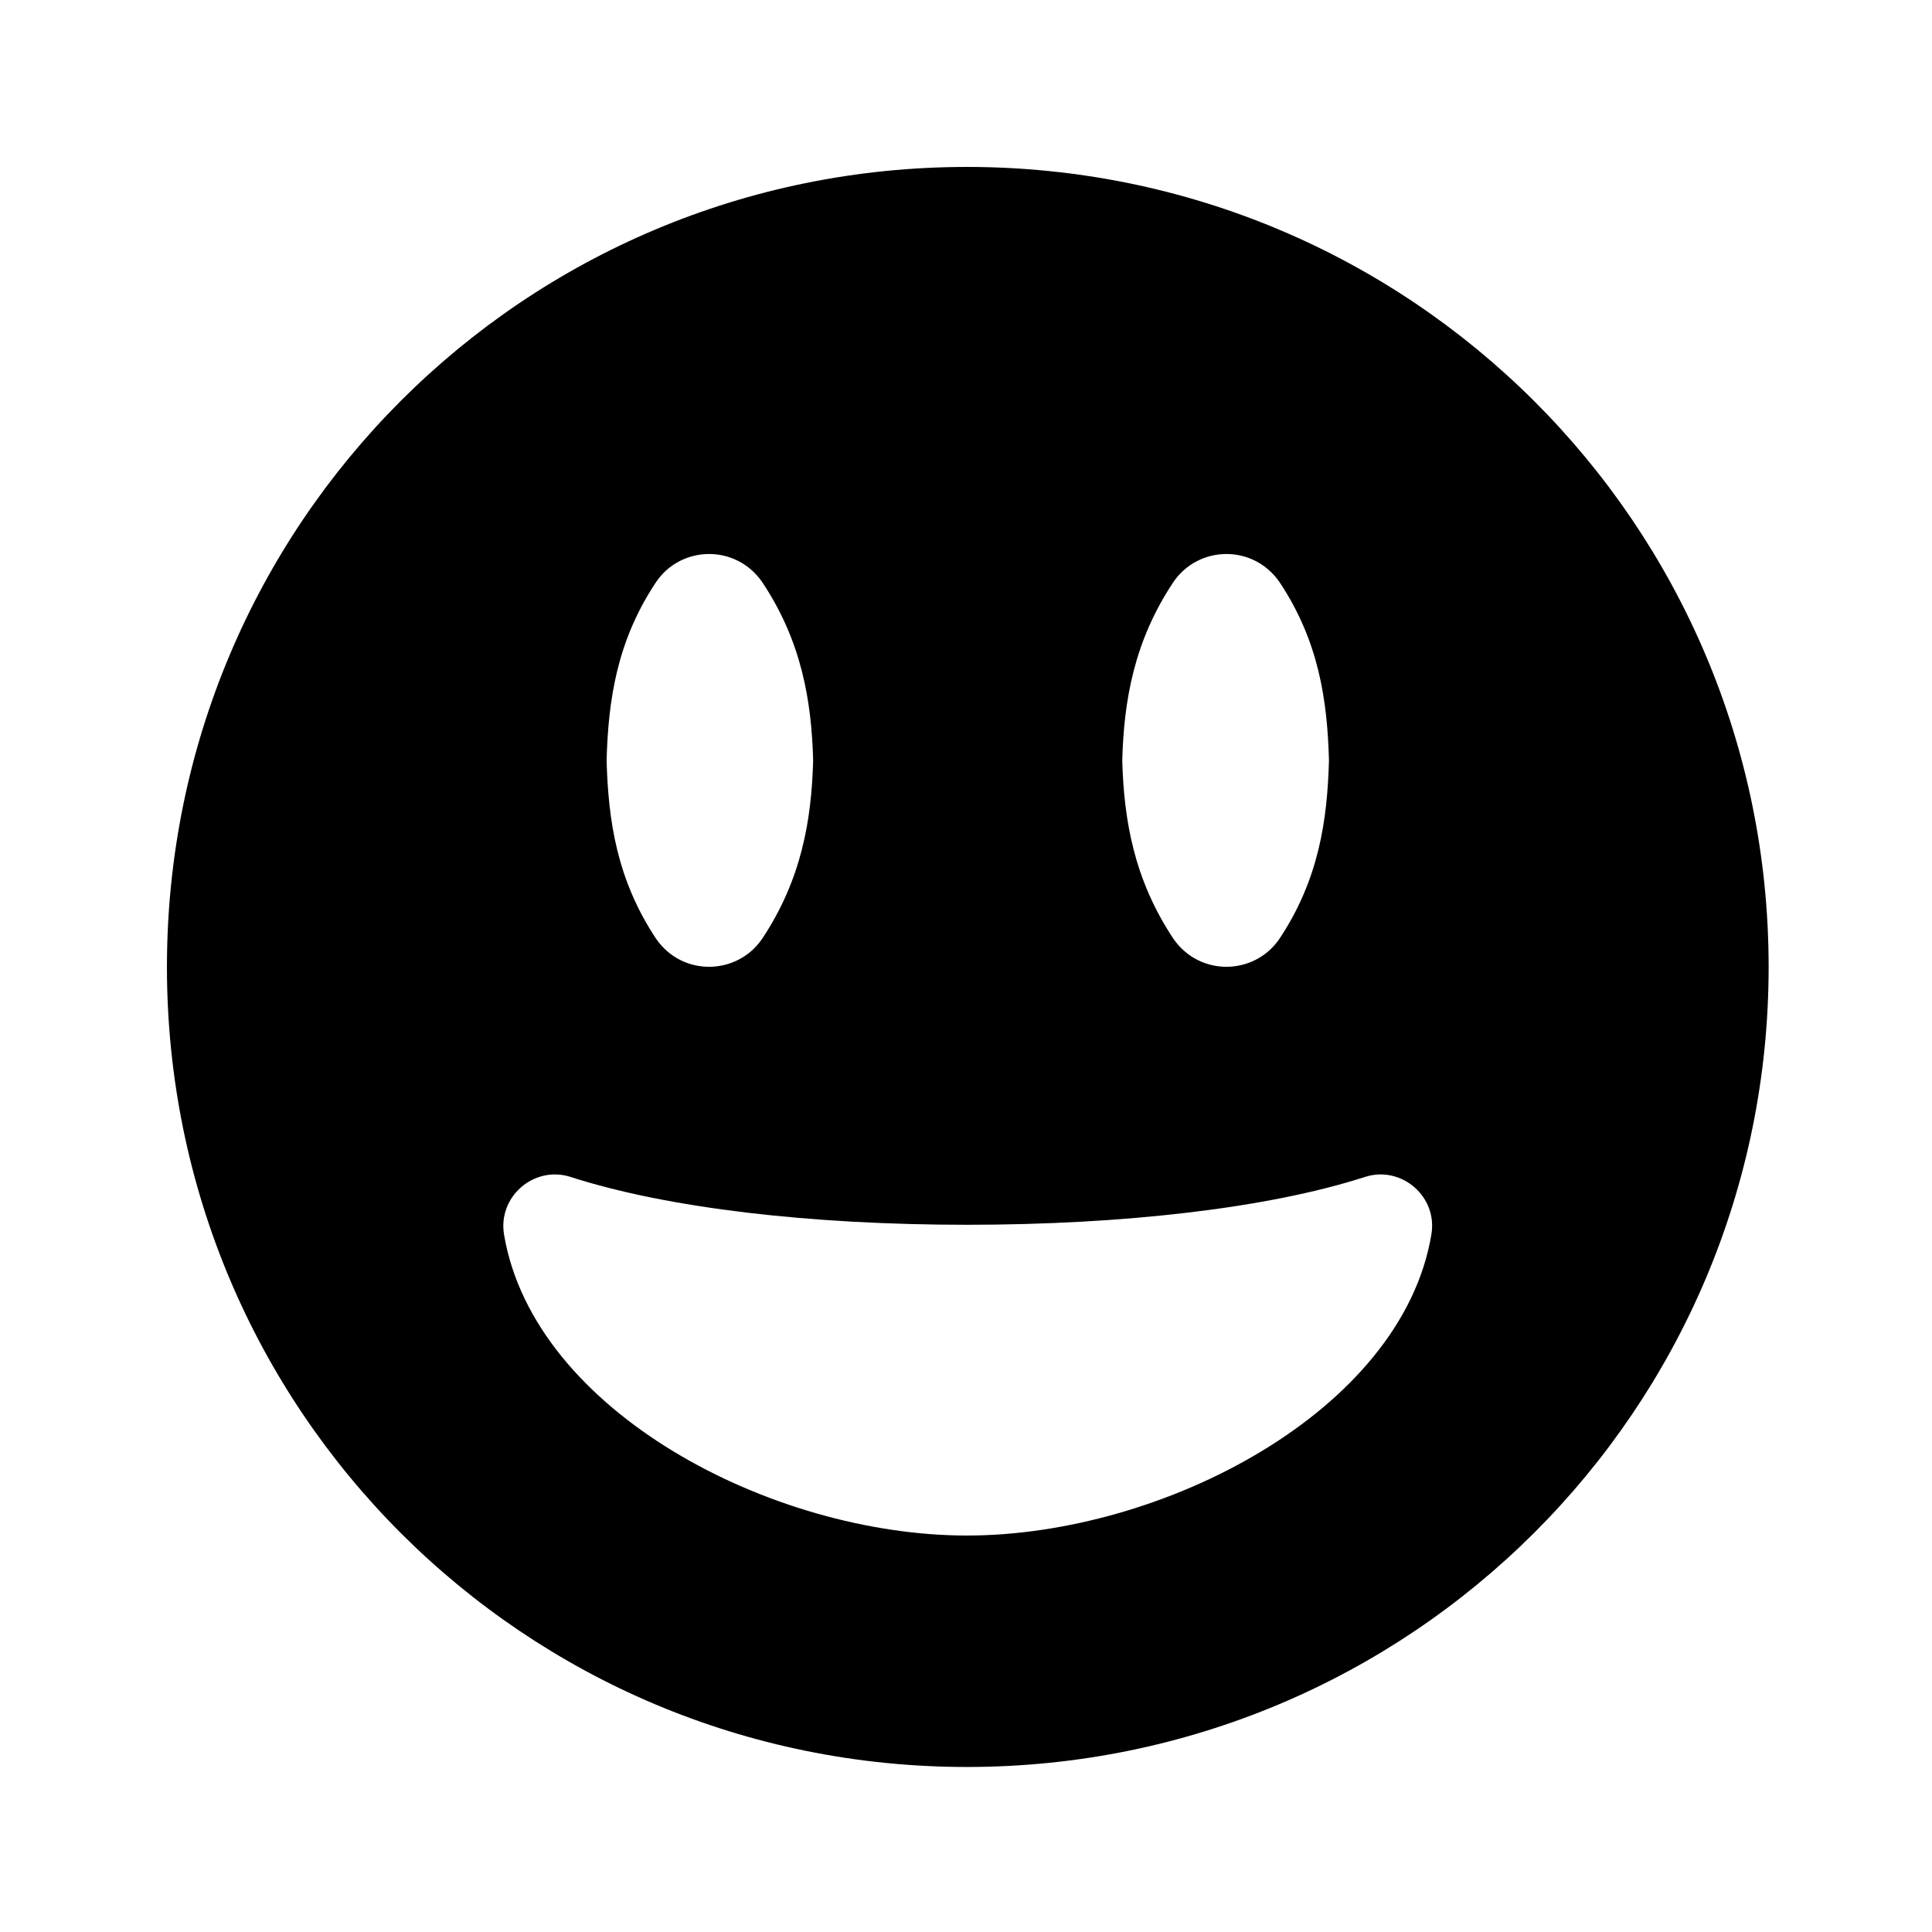
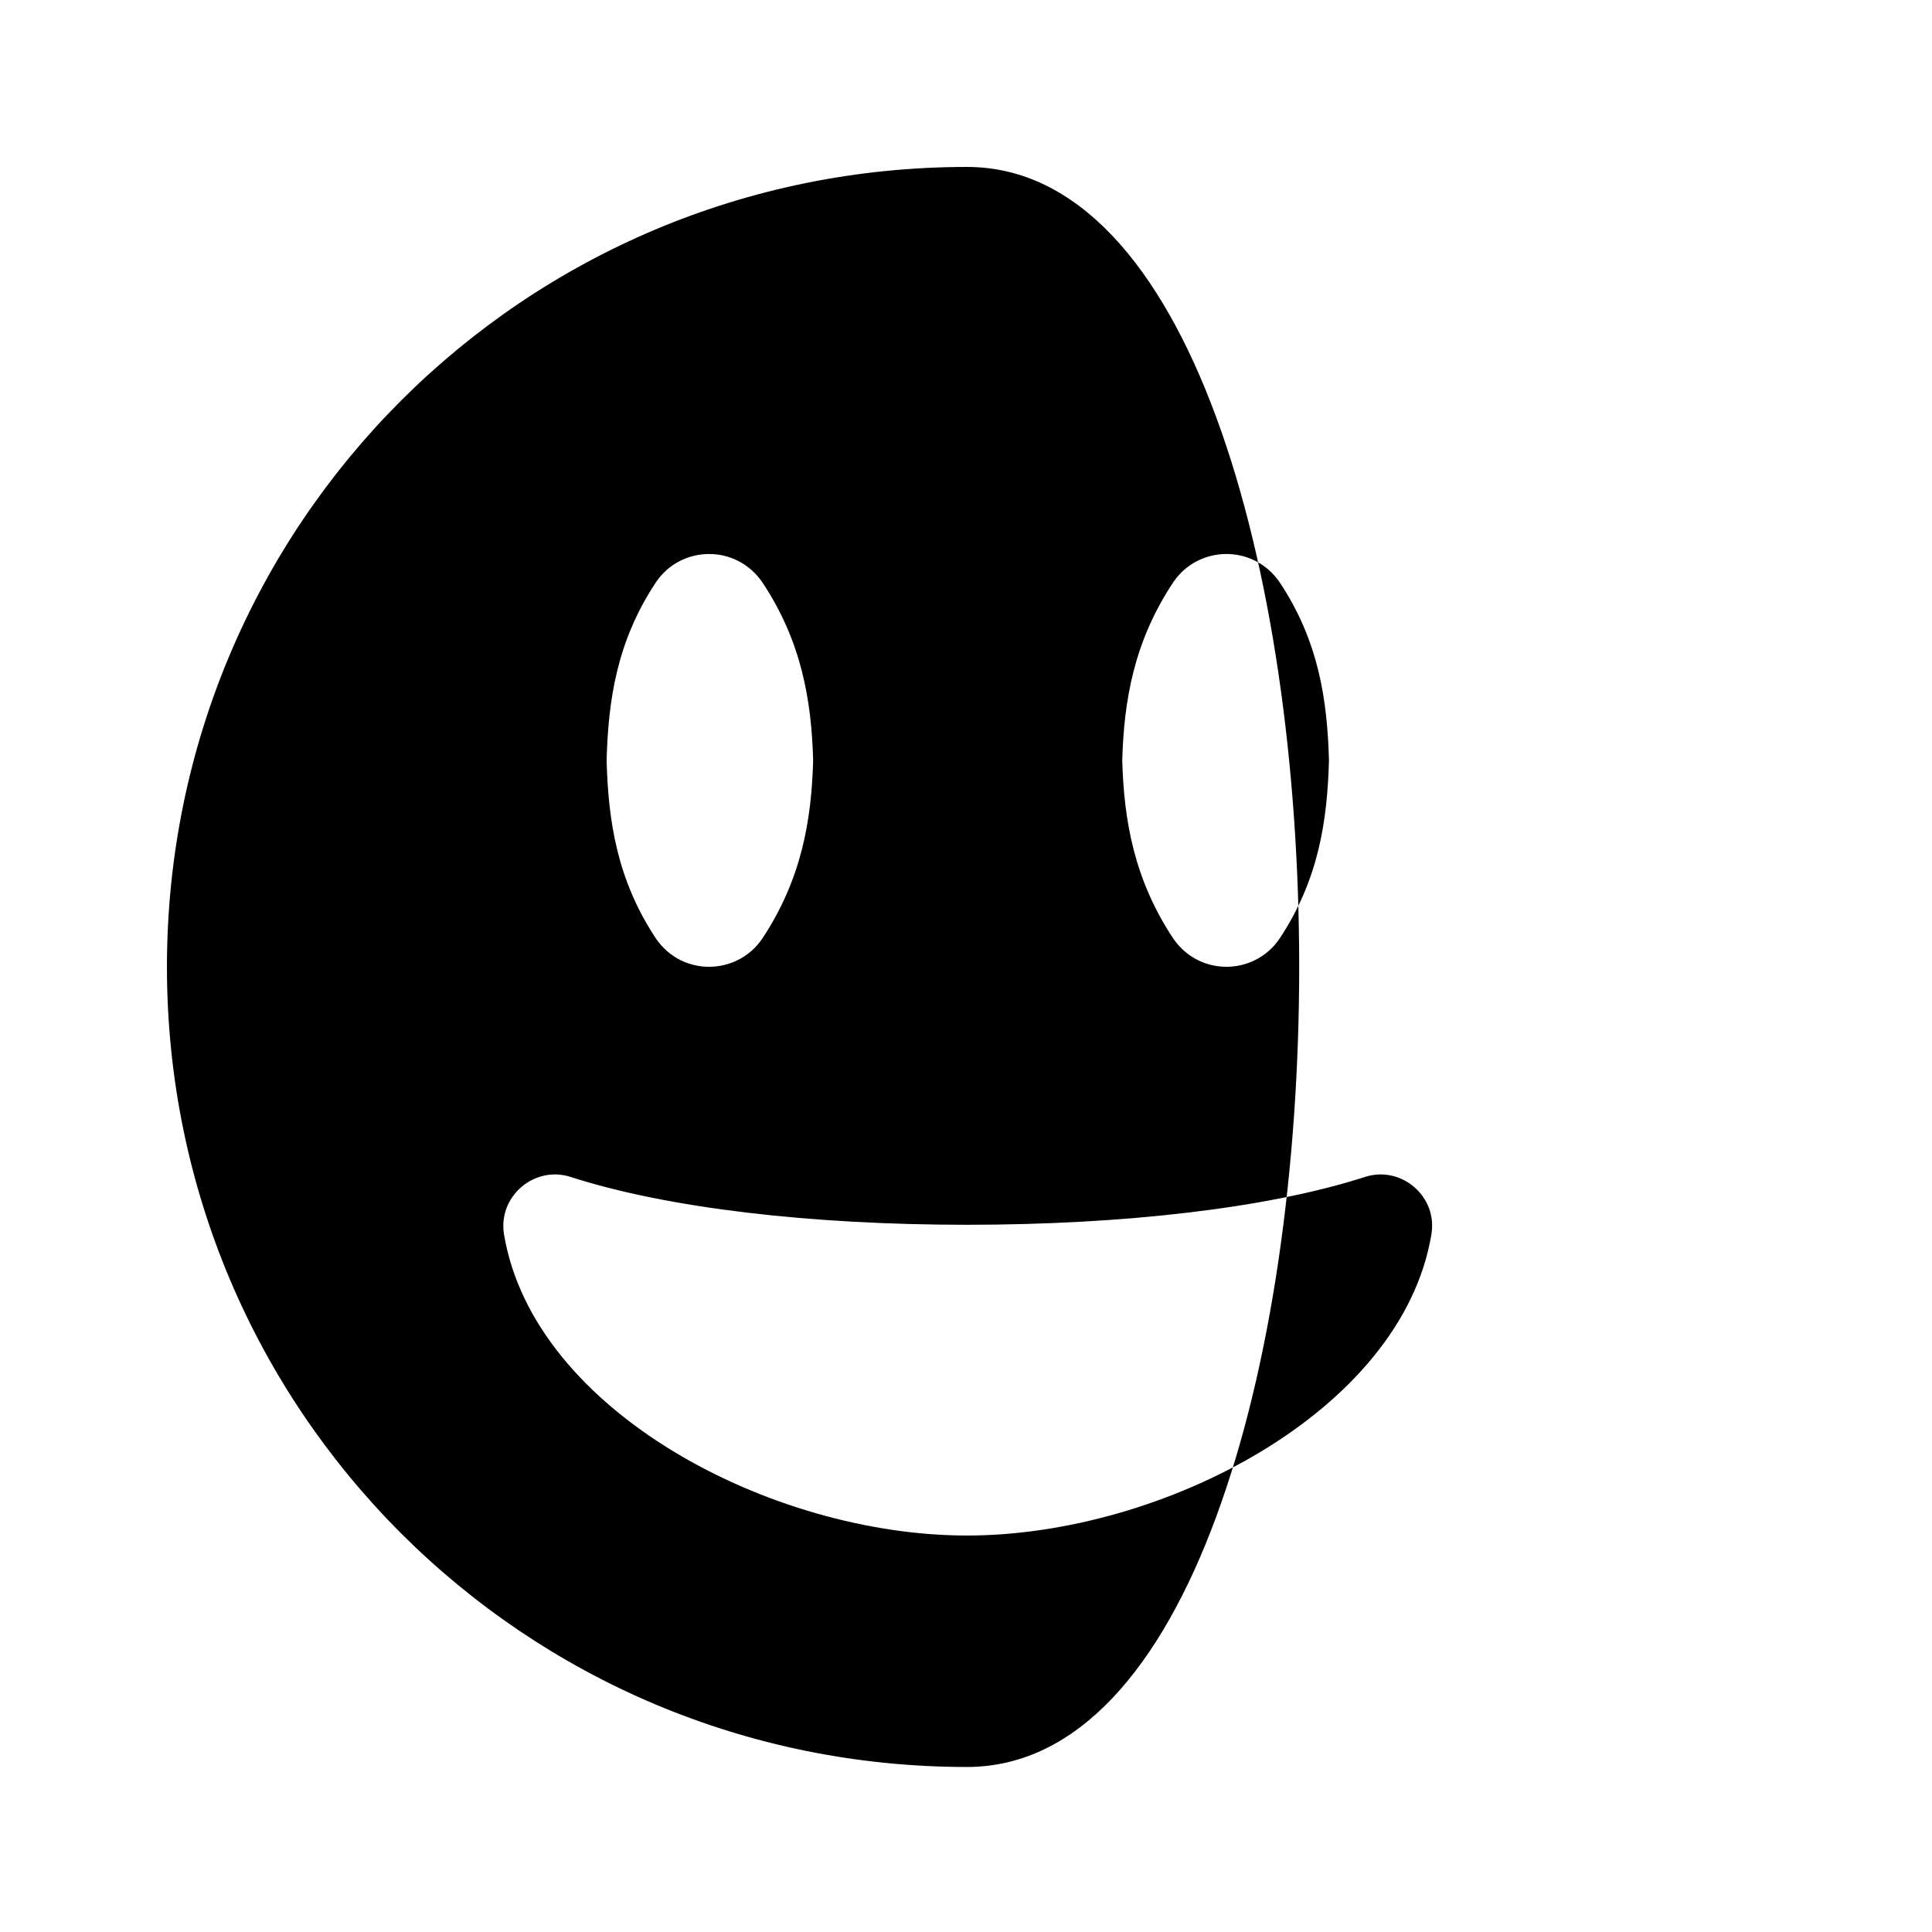
<svg xmlns="http://www.w3.org/2000/svg" xmlns:xlink="http://www.w3.org/1999/xlink" version="1.1" viewBox="-197.873 -197.873 32 32">
  <title>\faGrin*</title>
  <desc Packages="" CommandUnicode="U+1F603" UnicodePackages="[utf8]{inputenc}" />
  <defs>
-     <path id="g0-140" d="M4.822-8.558C2.152-8.558 0-6.406 0-3.736S2.152 1.086 4.822 1.086S9.654-1.066 9.654-3.736S7.492-8.558 4.822-8.558ZM6.067-6.057C6.217-6.276 6.545-6.286 6.705-6.057C6.944-5.699 6.994-5.34 7.004-4.981C6.994-4.623 6.944-4.264 6.705-3.905C6.555-3.686 6.227-3.676 6.067-3.905C5.828-4.264 5.768-4.623 5.758-4.981C5.768-5.34 5.828-5.699 6.067-6.057ZM2.949-6.057C3.098-6.276 3.427-6.286 3.587-6.057C3.826-5.699 3.885-5.34 3.895-4.981C3.885-4.623 3.826-4.264 3.587-3.905C3.437-3.686 3.108-3.676 2.949-3.905C2.71-4.264 2.66-4.623 2.65-4.981C2.66-5.34 2.71-5.699 2.949-6.057ZM4.822-.309C3.646-.309 2.212-1.056 2.032-2.122C1.993-2.351 2.212-2.54 2.431-2.471C3.019-2.281 3.885-2.182 4.822-2.182S6.635-2.281 7.223-2.471C7.442-2.54 7.661-2.351 7.621-2.122C7.442-1.056 5.998-.309 4.822-.309Z" />
+     <path id="g0-140" d="M4.822-8.558C2.152-8.558 0-6.406 0-3.736S2.152 1.086 4.822 1.086S7.492-8.558 4.822-8.558ZM6.067-6.057C6.217-6.276 6.545-6.286 6.705-6.057C6.944-5.699 6.994-5.34 7.004-4.981C6.994-4.623 6.944-4.264 6.705-3.905C6.555-3.686 6.227-3.676 6.067-3.905C5.828-4.264 5.768-4.623 5.758-4.981C5.768-5.34 5.828-5.699 6.067-6.057ZM2.949-6.057C3.098-6.276 3.427-6.286 3.587-6.057C3.826-5.699 3.885-5.34 3.895-4.981C3.885-4.623 3.826-4.264 3.587-3.905C3.437-3.686 3.108-3.676 2.949-3.905C2.71-4.264 2.66-4.623 2.65-4.981C2.66-5.34 2.71-5.699 2.949-6.057ZM4.822-.309C3.646-.309 2.212-1.056 2.032-2.122C1.993-2.351 2.212-2.54 2.431-2.471C3.019-2.281 3.885-2.182 4.822-2.182S6.635-2.281 7.223-2.471C7.442-2.54 7.661-2.351 7.621-2.122C7.442-1.056 5.998-.309 4.822-.309Z" />
  </defs>
  <g id="page1" transform="scale(2.748)">
    <use x="-71" y="-62.442" xlink:href="#g0-140" />
  </g>
</svg>